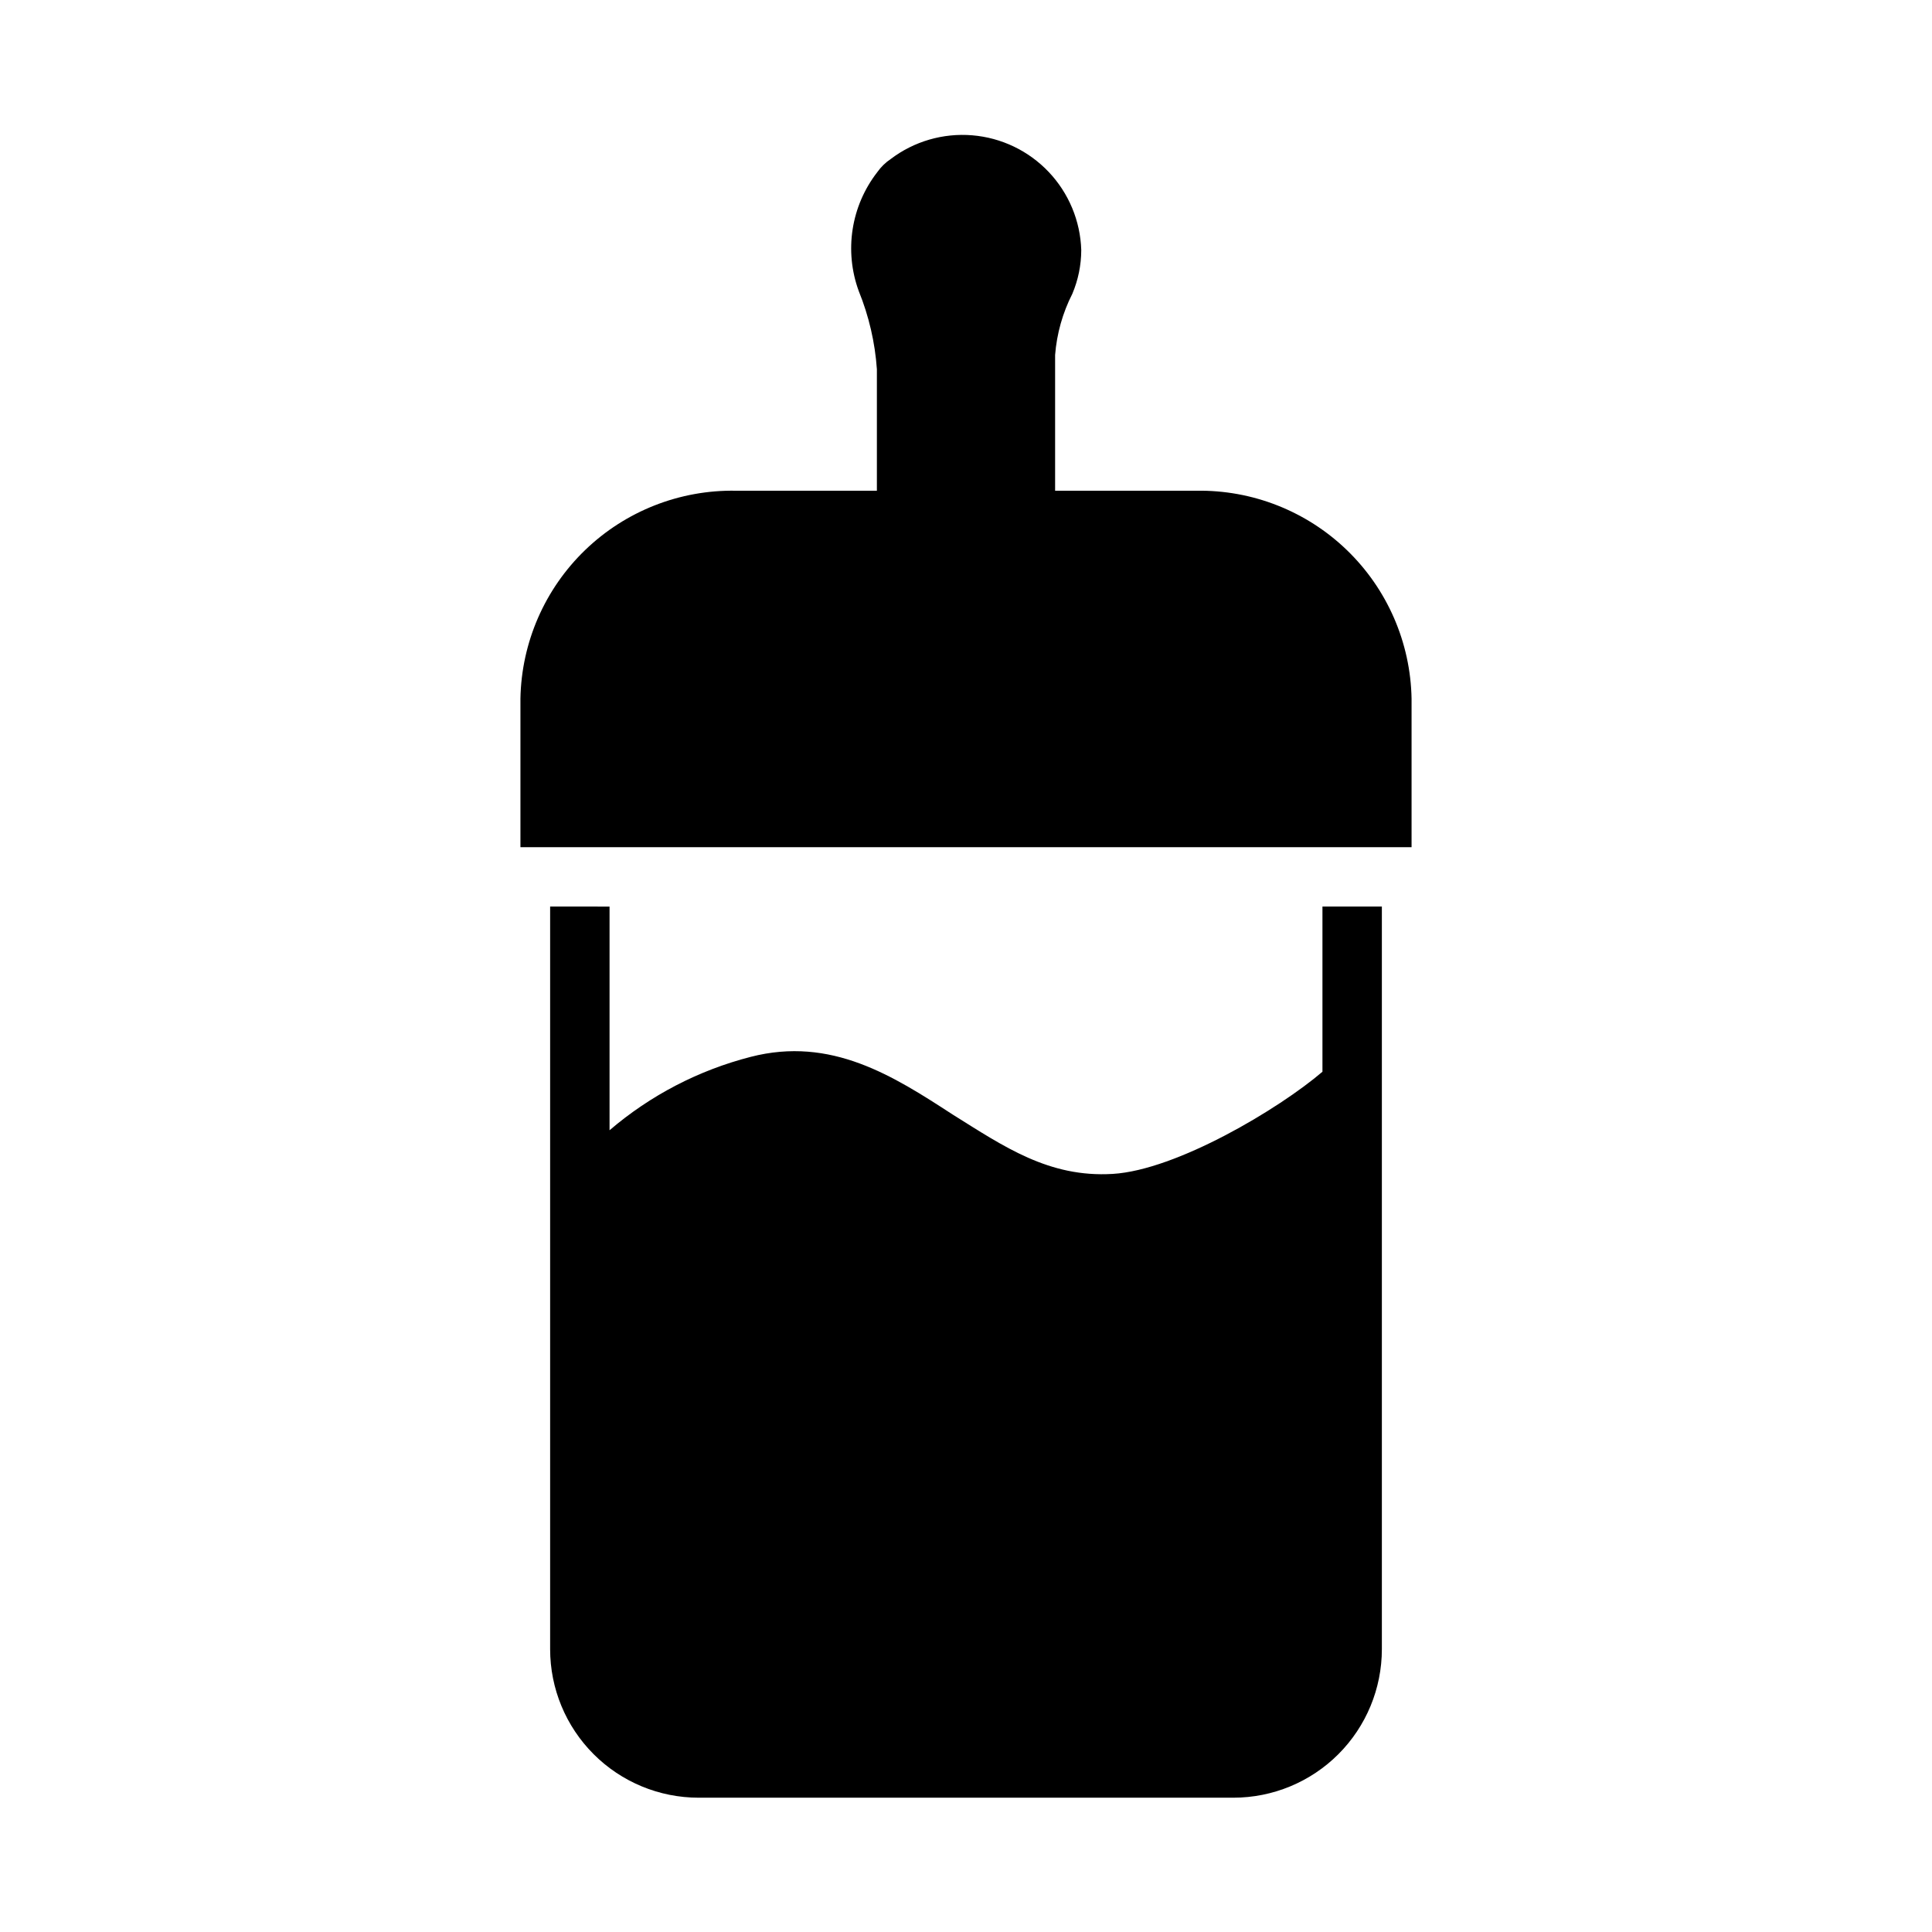
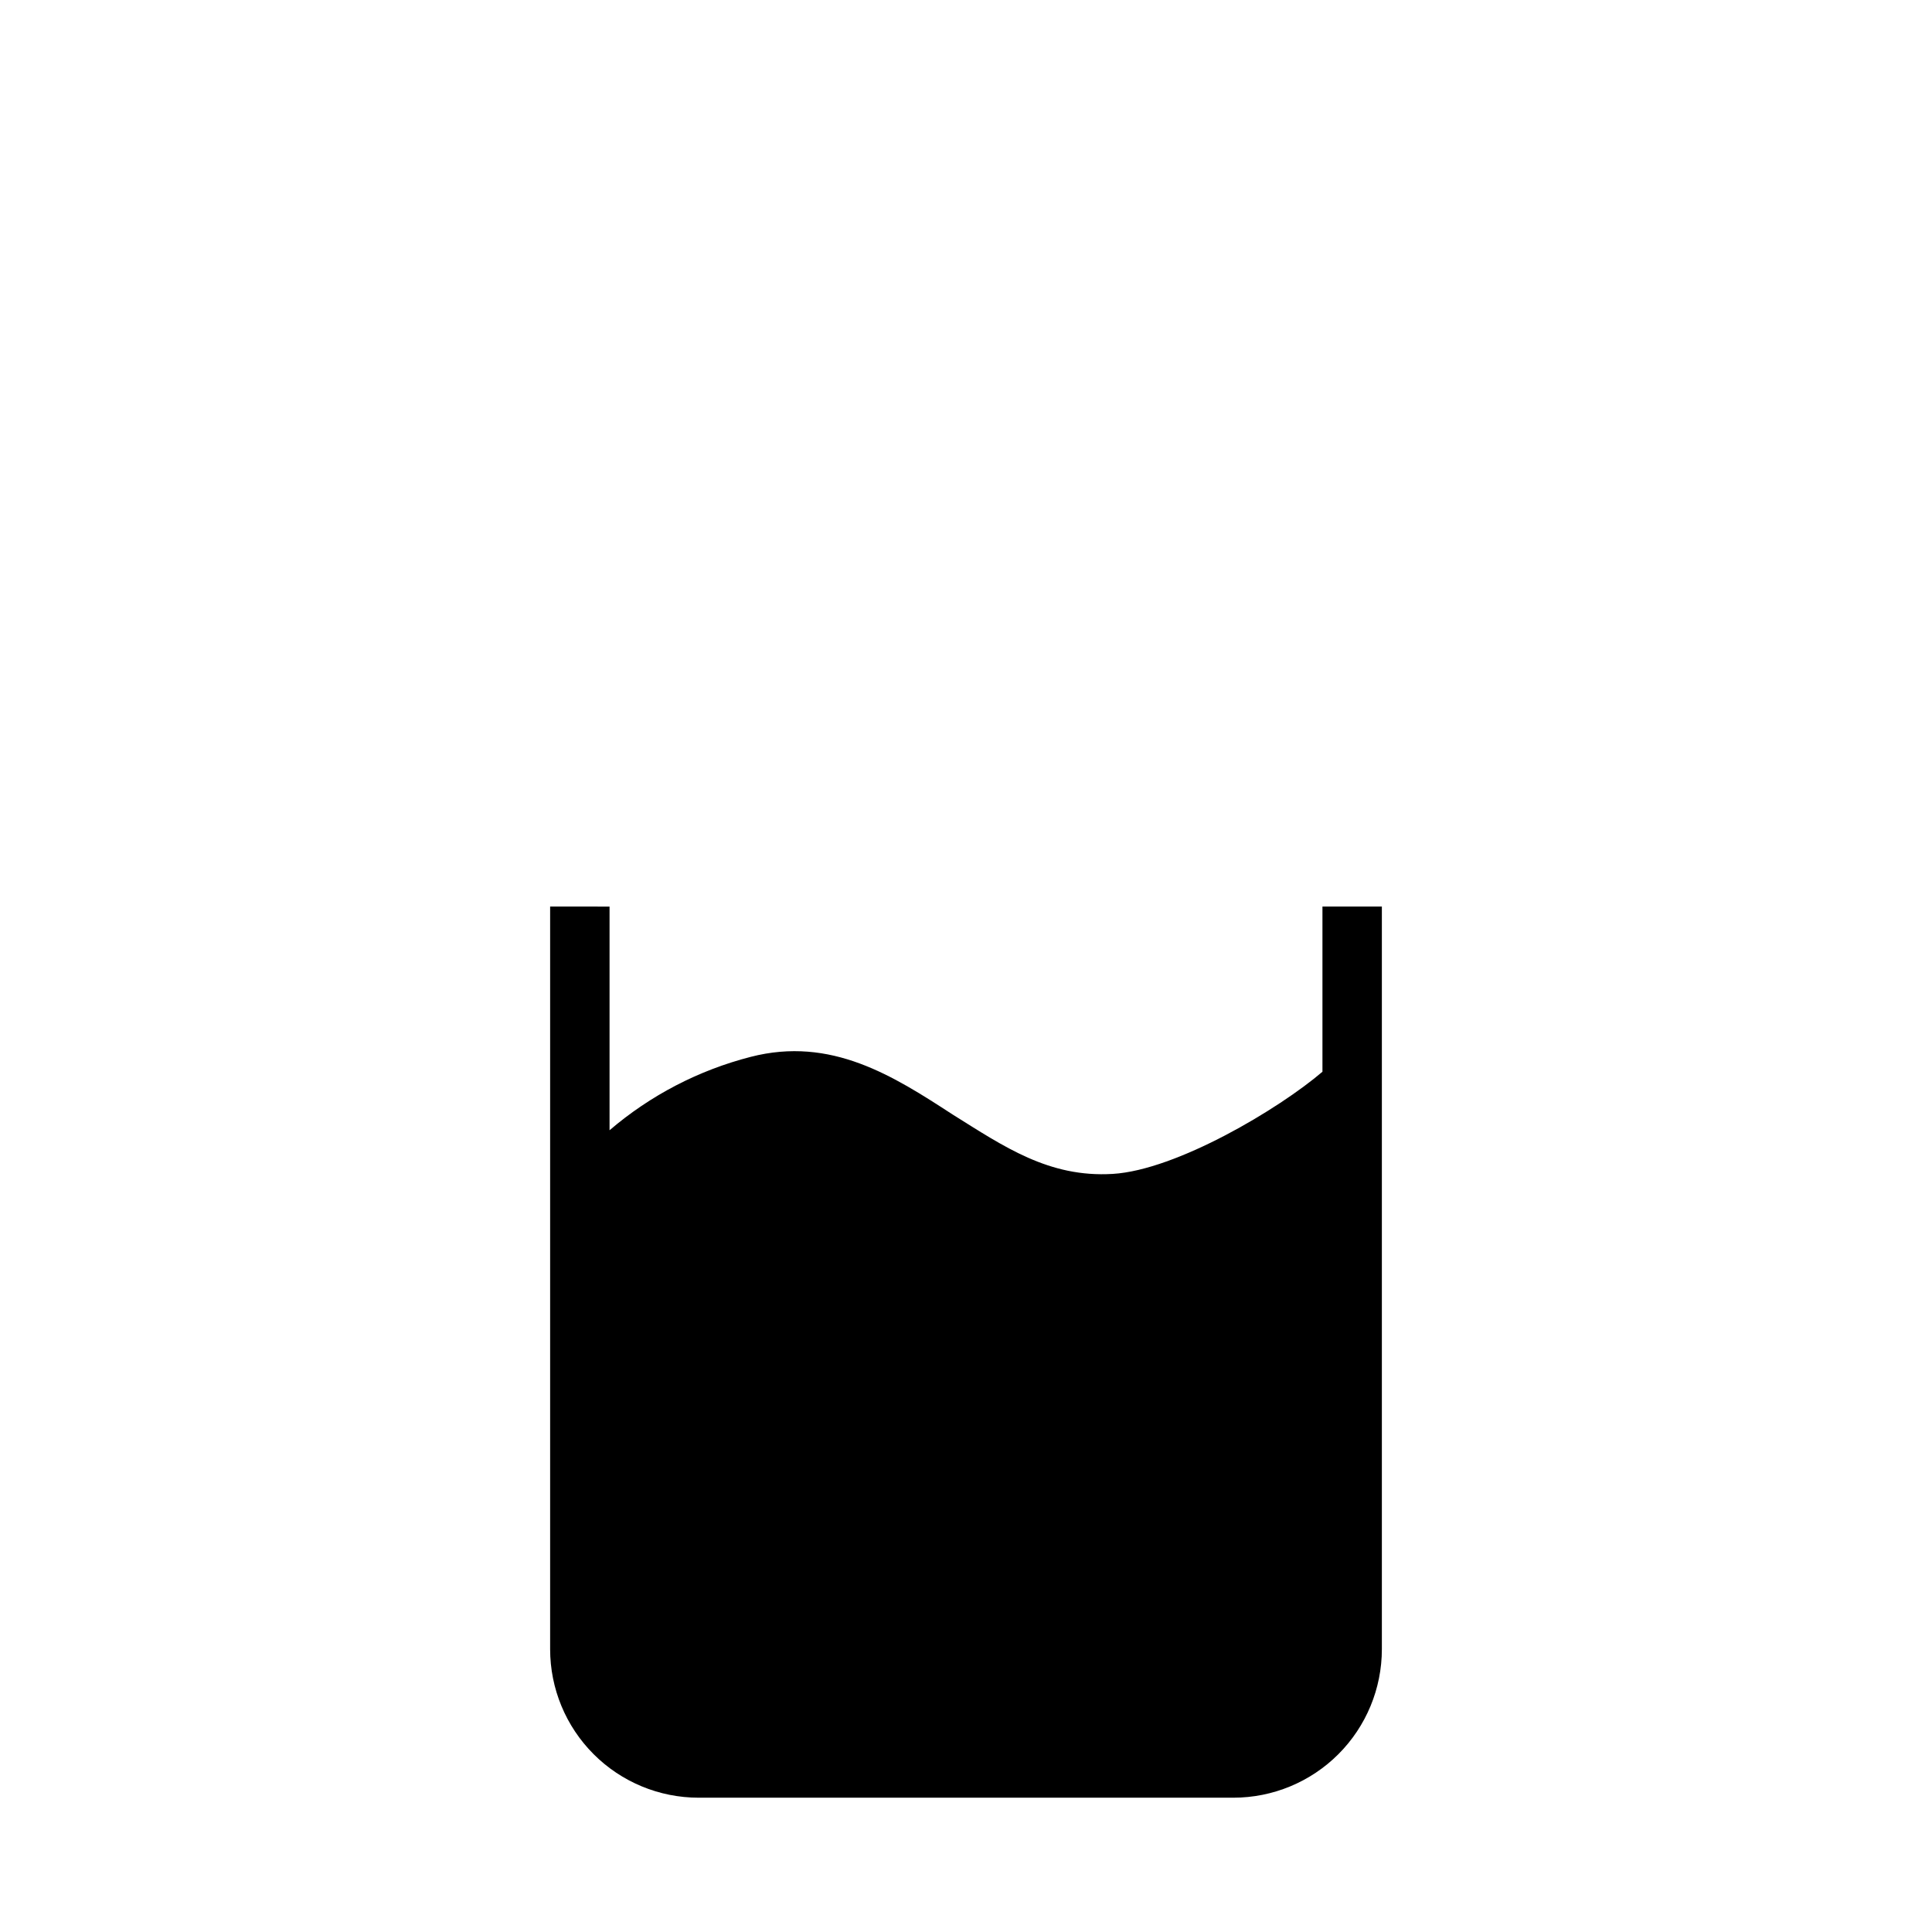
<svg xmlns="http://www.w3.org/2000/svg" fill="#000000" width="800px" height="800px" version="1.1" viewBox="144 144 512 512">
  <g>
-     <path d="m281.92 329.15v39.359l236.16 0.004v-39.363c-0.27-14.871-6.43-29.027-17.133-39.359-10.699-10.336-25.066-15.996-39.938-15.742h-37.395v-35.977c0.445-5.652 1.996-11.16 4.566-16.215 1.551-3.664 2.352-7.598 2.363-11.574-0.234-7.734-3.312-15.113-8.641-20.727-5.328-5.613-12.539-9.066-20.254-9.699-7.715-0.637-15.391 1.594-21.566 6.262-1.414 0.945-2.641 2.148-3.621 3.539-6.938 8.957-8.781 20.855-4.879 31.488 2.684 6.606 4.305 13.594 4.801 20.703v32.199h-37.312c-14.887-0.273-29.273 5.379-39.992 15.711-10.719 10.336-16.891 24.504-17.16 39.391z" />
    <path d="m289.79 384.25v196.8c0 10.438 4.148 20.449 11.531 27.832 7.379 7.383 17.391 11.527 27.828 11.527h141.7c10.438 0 20.449-4.144 27.832-11.527 7.379-7.383 11.527-17.395 11.527-27.832v-196.8h-15.746v43.77c-11.492 9.84-38.652 26.055-55.578 27.078-16.926 1.023-28.812-7.242-42.43-15.742-15.742-10.234-32.195-20.781-53.531-15.273h0.004c-13.785 3.539-26.578 10.191-37.391 19.445v-59.277z" />
  </g>
</svg>